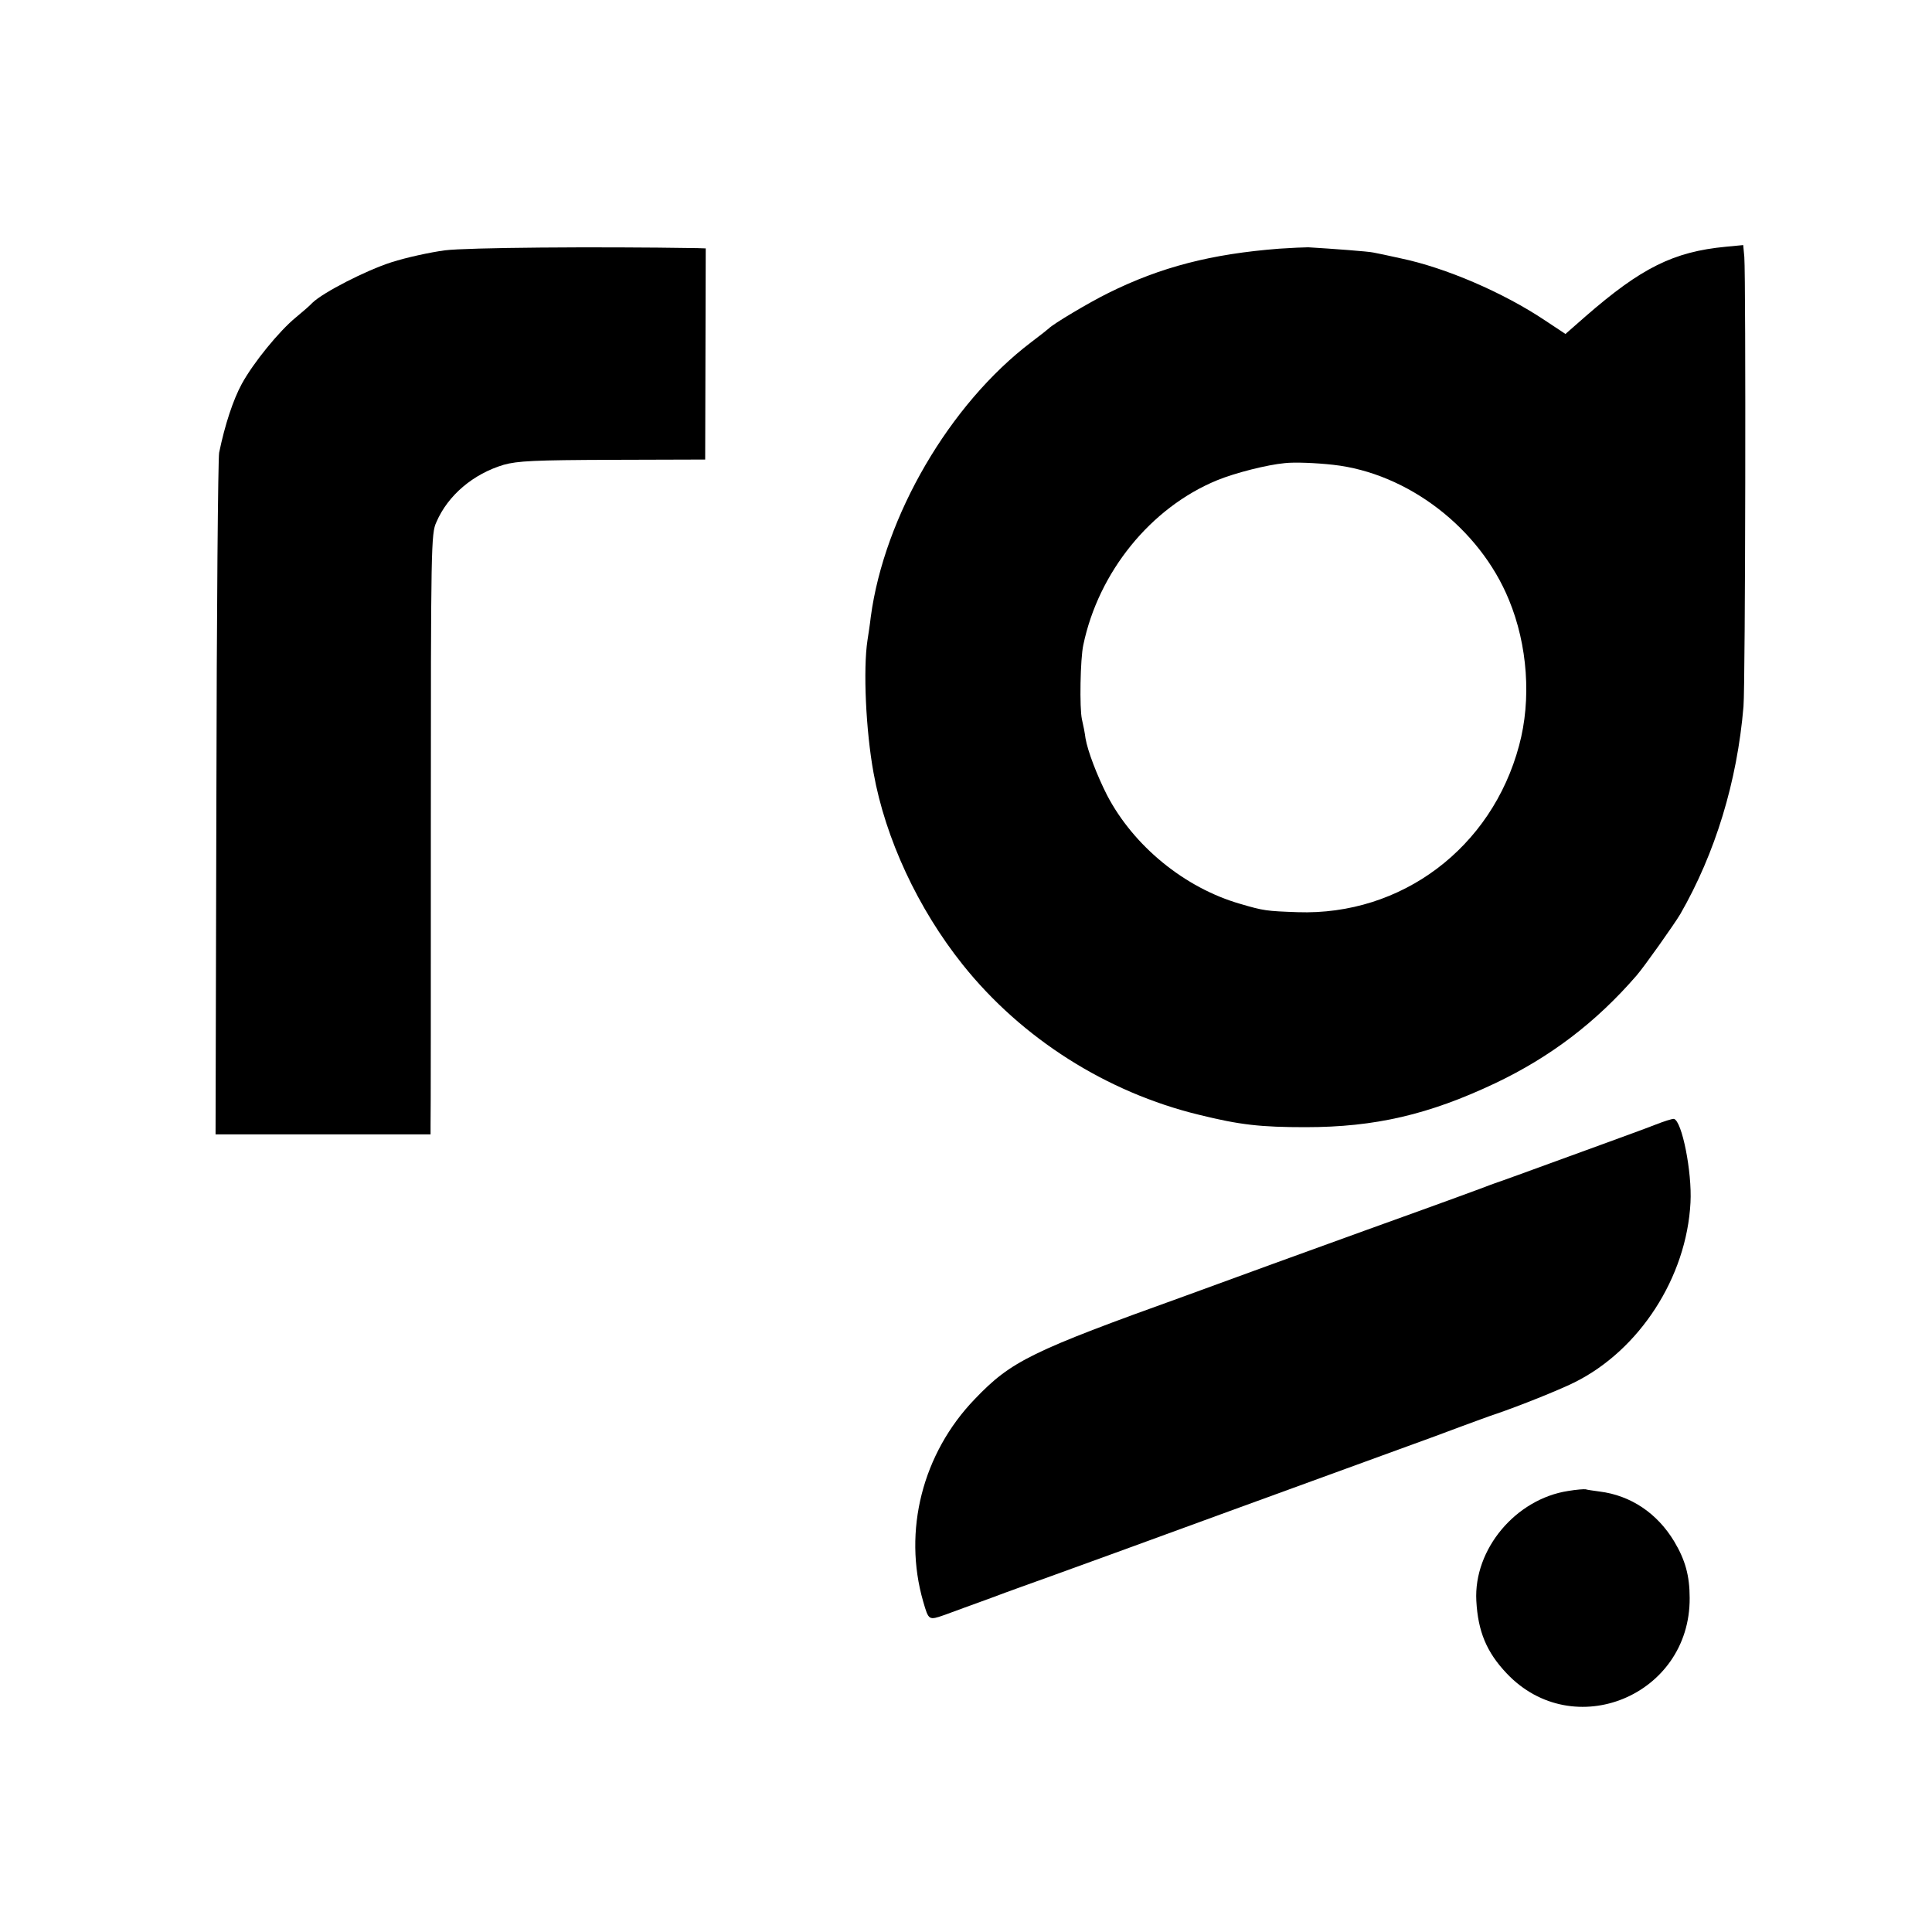
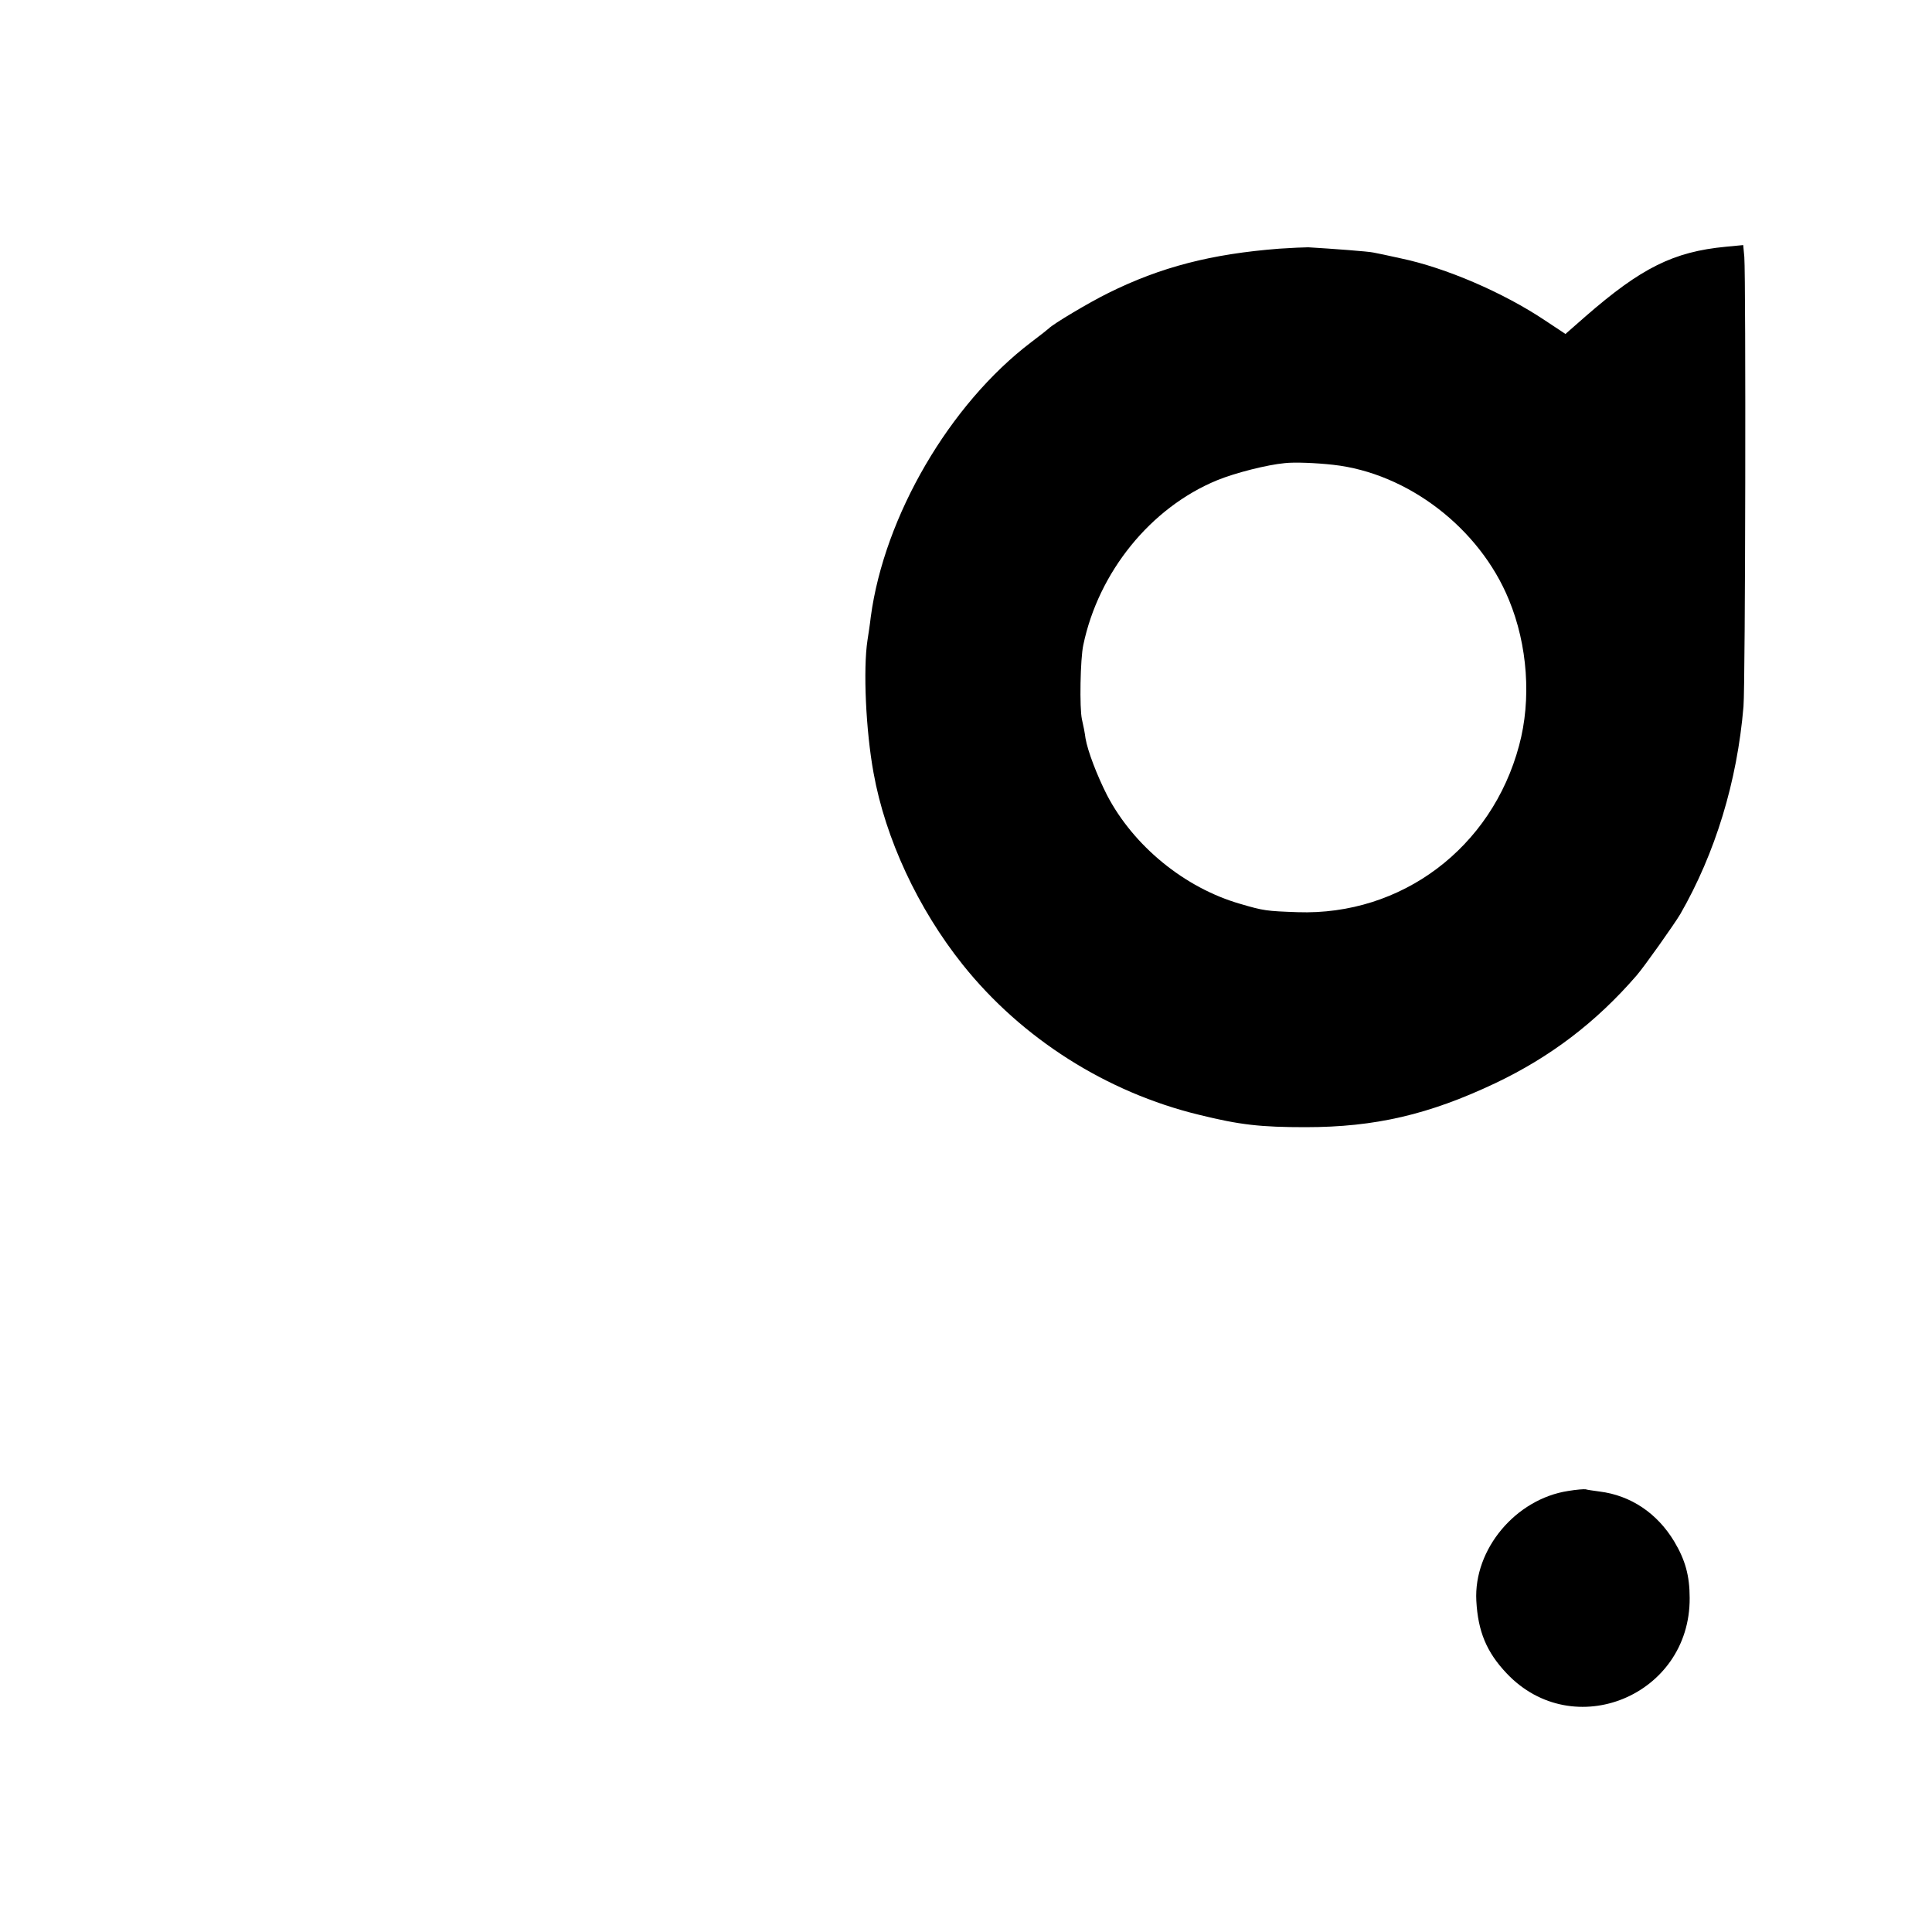
<svg xmlns="http://www.w3.org/2000/svg" version="1.0" width="700pt" height="700pt" viewBox="0 0 700 700" preserveAspectRatio="xMidYMid meet">
  <g transform="translate(0,700) scale(0.1,-0.1)" fill="#000000" stroke="none">
-     <path d="M1612 6093 c-53 -7 -140 -26 -193 -43 -94 -30 -249 -110 -287 -147 -9 -10 -37 -34 -60 -53 -60 -49 -154 -164 -196 -241 -31 -57 -61 -147 -82 -249 -4 -19 -9 -583 -10 -1252 l-3 -1218 389 0 390 0 0 33 c1 17 1 507 1 1087 0 1015 1 1057 20 1098 42 98 134 175 244 208 51 14 109 17 395 18 l335 1 1 383 1 382 -31 1 c-371 6 -836 2 -914 -8z" />
    <path d="M4635 6099 c-245 -19 -429 -66 -620 -161 -69 -34 -200 -112 -215 -128 -3 -3 -31 -25 -64 -50 -295 -224 -532 -630 -581 -995 -3 -27 -9 -66 -12 -85 -16 -105 -6 -327 22 -480 43 -239 161 -492 323 -695 214 -268 522 -463 856 -544 149 -37 225 -45 386 -45 253 0 448 46 687 159 200 95 366 221 513 391 27 31 136 185 158 222 127 221 206 480 229 752 7 84 9 1544 3 1629 l-4 43 -63 -6 c-190 -18 -307 -77 -508 -252 l-73 -64 -74 49 c-151 101 -360 191 -523 225 -44 10 -88 19 -99 21 -16 4 -152 14 -236 19 -14 0 -61 -2 -105 -5z m195 -783 c271 -30 531 -230 637 -489 68 -164 82 -362 37 -528 -99 -371 -426 -617 -803 -604 -112 4 -122 5 -207 30 -202 58 -387 210 -483 394 -36 71 -70 159 -78 206 -2 17 -8 48 -13 69 -9 40 -6 219 5 269 55 264 244 498 485 597 66 27 181 56 245 62 35 4 112 1 175 -6z" />
-     <path d="M5995 2924 c-33 -13 -121 -45 -195 -72 -307 -112 -365 -133 -375 -136 -5 -2 -17 -6 -25 -9 -14 -6 -175 -65 -445 -162 -66 -24 -221 -80 -345 -125 -124 -45 -265 -97 -315 -115 -559 -201 -631 -236 -763 -374 -190 -197 -261 -478 -187 -734 20 -69 20 -68 78 -48 29 11 104 38 167 61 63 24 162 59 220 80 58 21 348 126 645 235 297 108 587 214 645 235 58 21 143 52 190 70 47 17 105 39 130 47 85 29 225 85 284 114 236 117 407 381 421 652 6 111 -31 296 -60 303 -6 1 -37 -9 -70 -22z" />
    <path d="M5682 1598 c-190 -29 -343 -211 -333 -398 6 -111 37 -186 110 -263 241 -255 665 -81 663 273 0 81 -16 138 -56 205 -62 103 -158 167 -271 181 -22 3 -44 6 -50 8 -5 1 -34 -1 -63 -6z" />
  </g>
</svg>